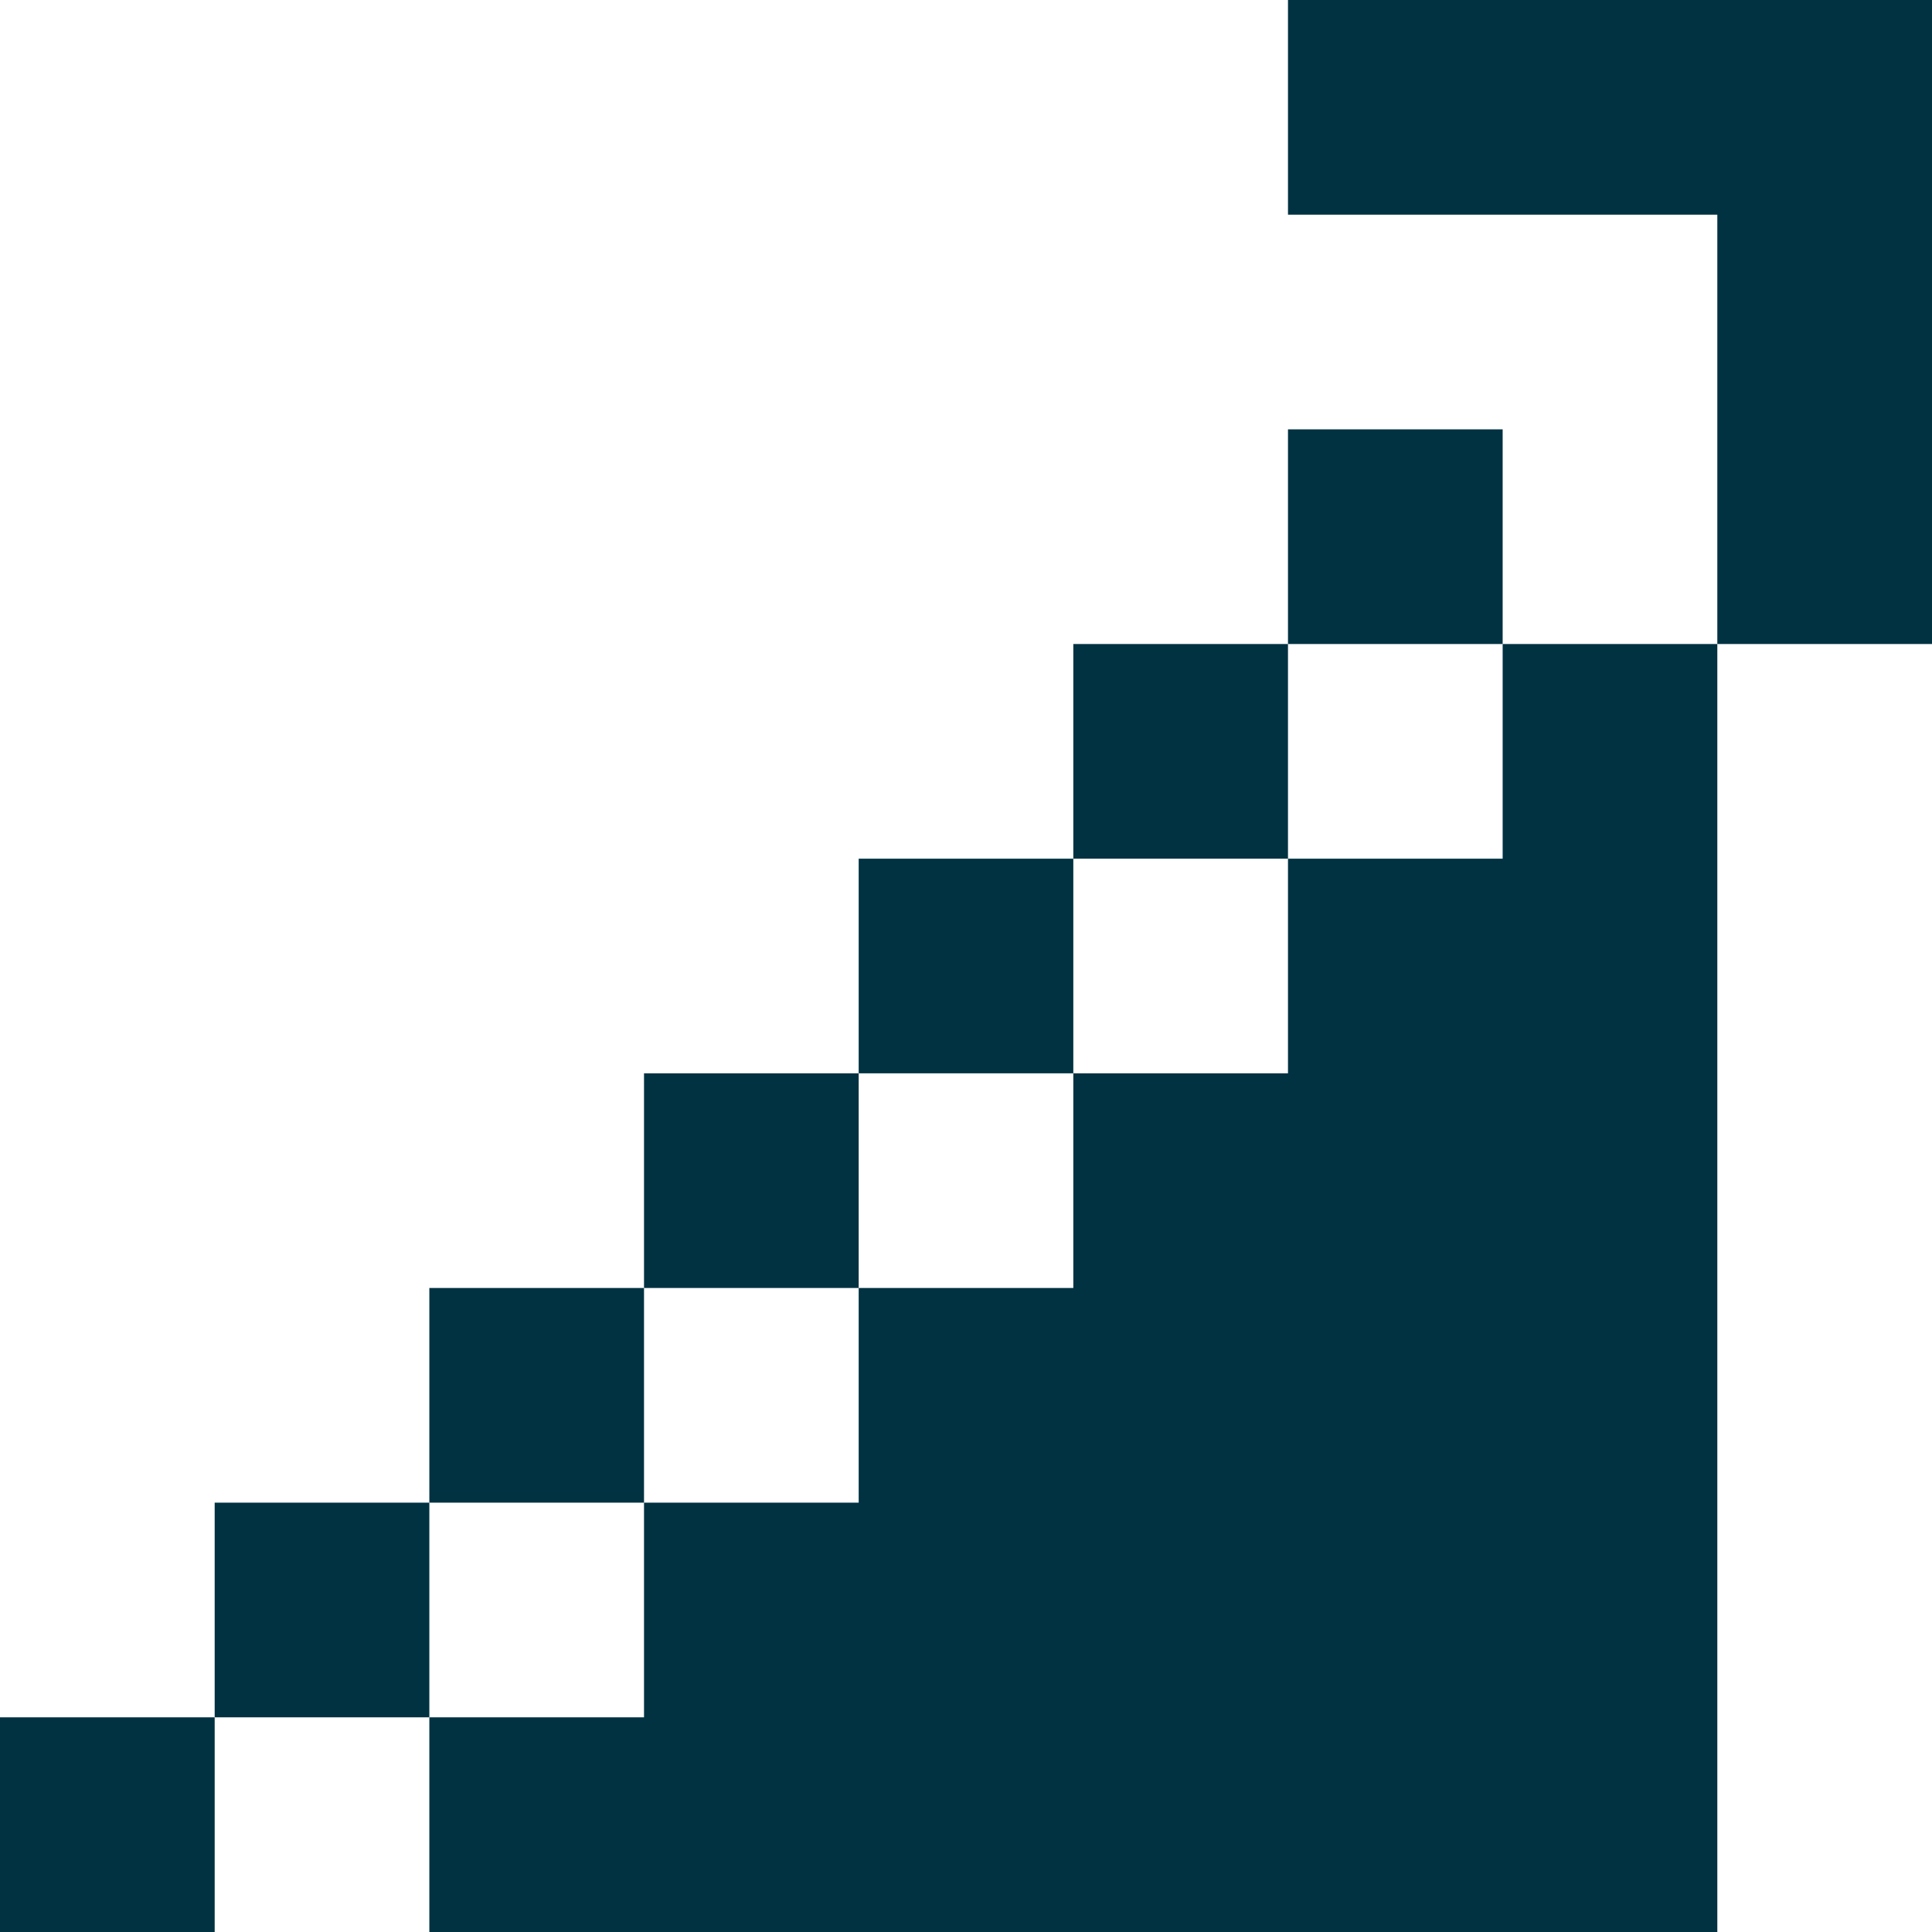
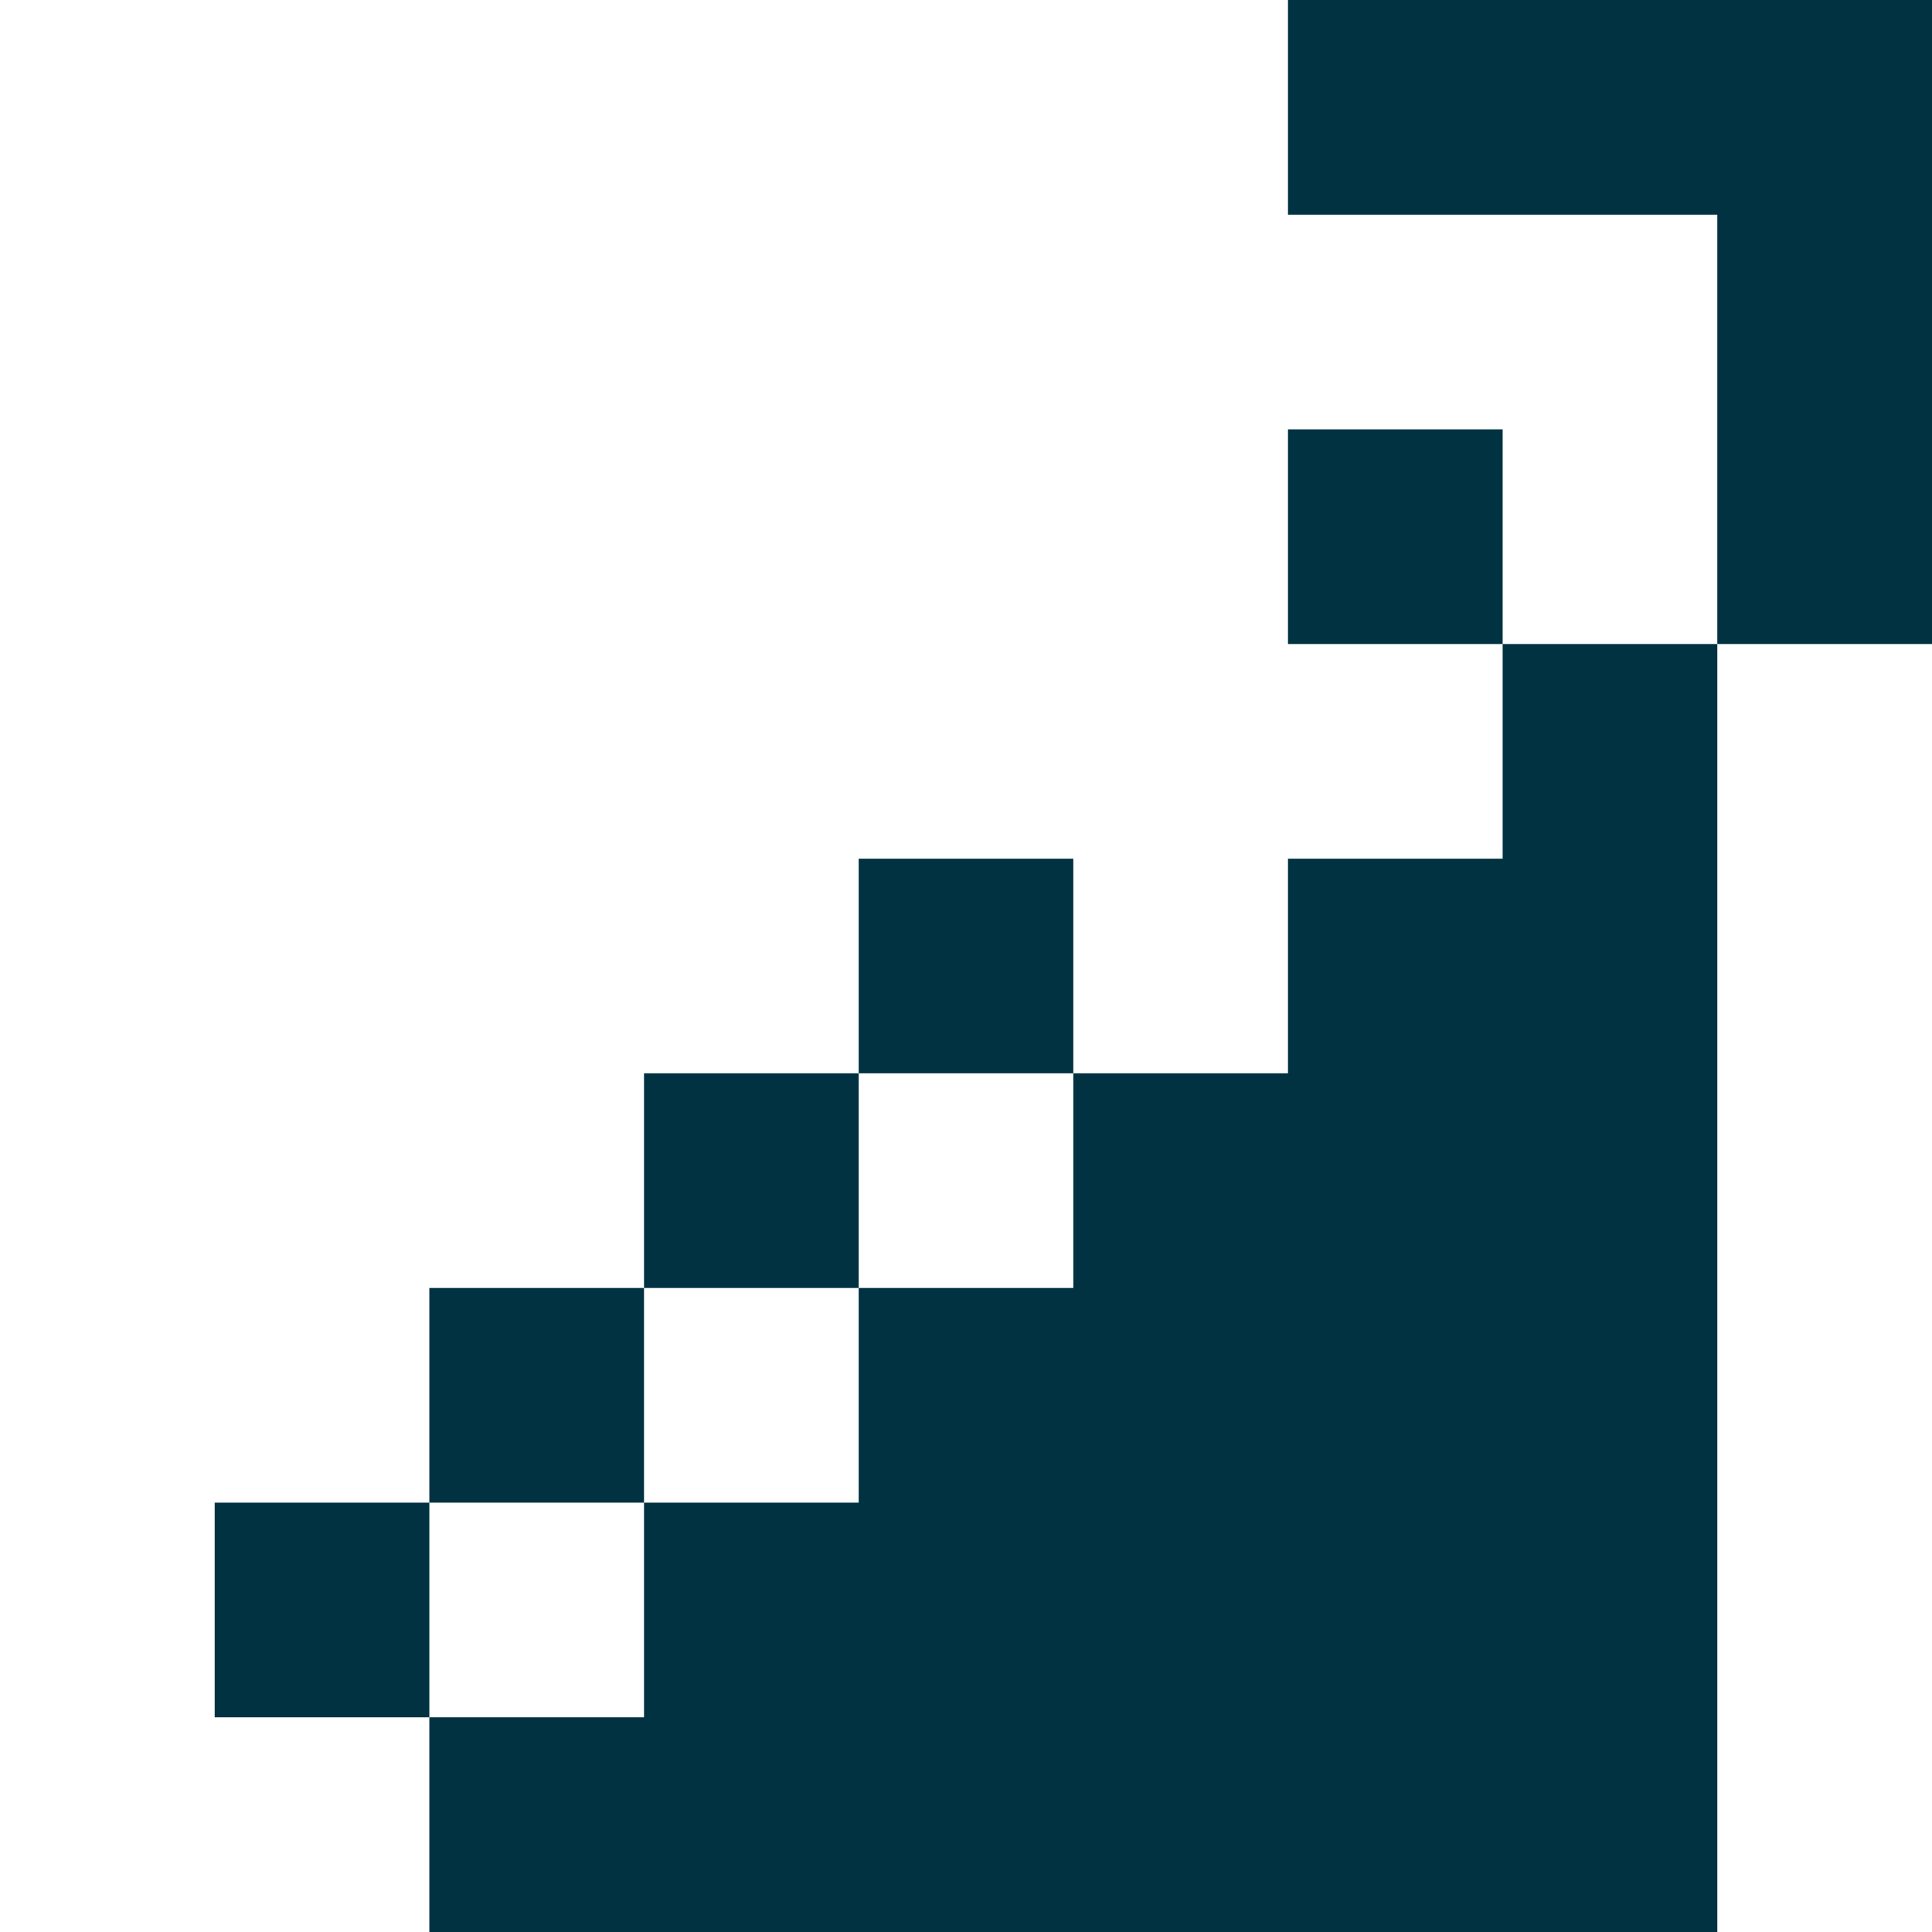
<svg xmlns="http://www.w3.org/2000/svg" width="44" height="44" viewBox="0 0 44 44" fill="none">
-   <path d="M4.889 44H0V39.111H4.889V44Z" fill="#003242" />
  <path d="M39.111 44H9.778V39.111H14.667V34.222H19.556V29.333H24.444V24.444H29.333V19.556H34.222V14.667H39.111V44Z" fill="#003242" />
  <path d="M9.778 39.111H4.889V34.222H9.778V39.111Z" fill="#003242" />
  <path d="M14.667 34.222H9.778V29.333H14.667V34.222Z" fill="#003242" />
  <path d="M19.556 29.333H14.667V24.444H19.556V29.333Z" fill="#003242" />
  <path d="M24.444 24.444H19.556V19.556H24.444V24.444Z" fill="#003242" />
-   <path d="M29.333 19.556H24.444V14.667H29.333V19.556Z" fill="#003242" />
+   <path d="M29.333 19.556H24.444H29.333V19.556Z" fill="#003242" />
  <path d="M34.222 14.667H29.333V9.778H34.222V14.667Z" fill="#003242" />
  <path d="M44 14.667H39.111V4.889H29.333V0H44V14.667Z" fill="#003242" />
</svg>